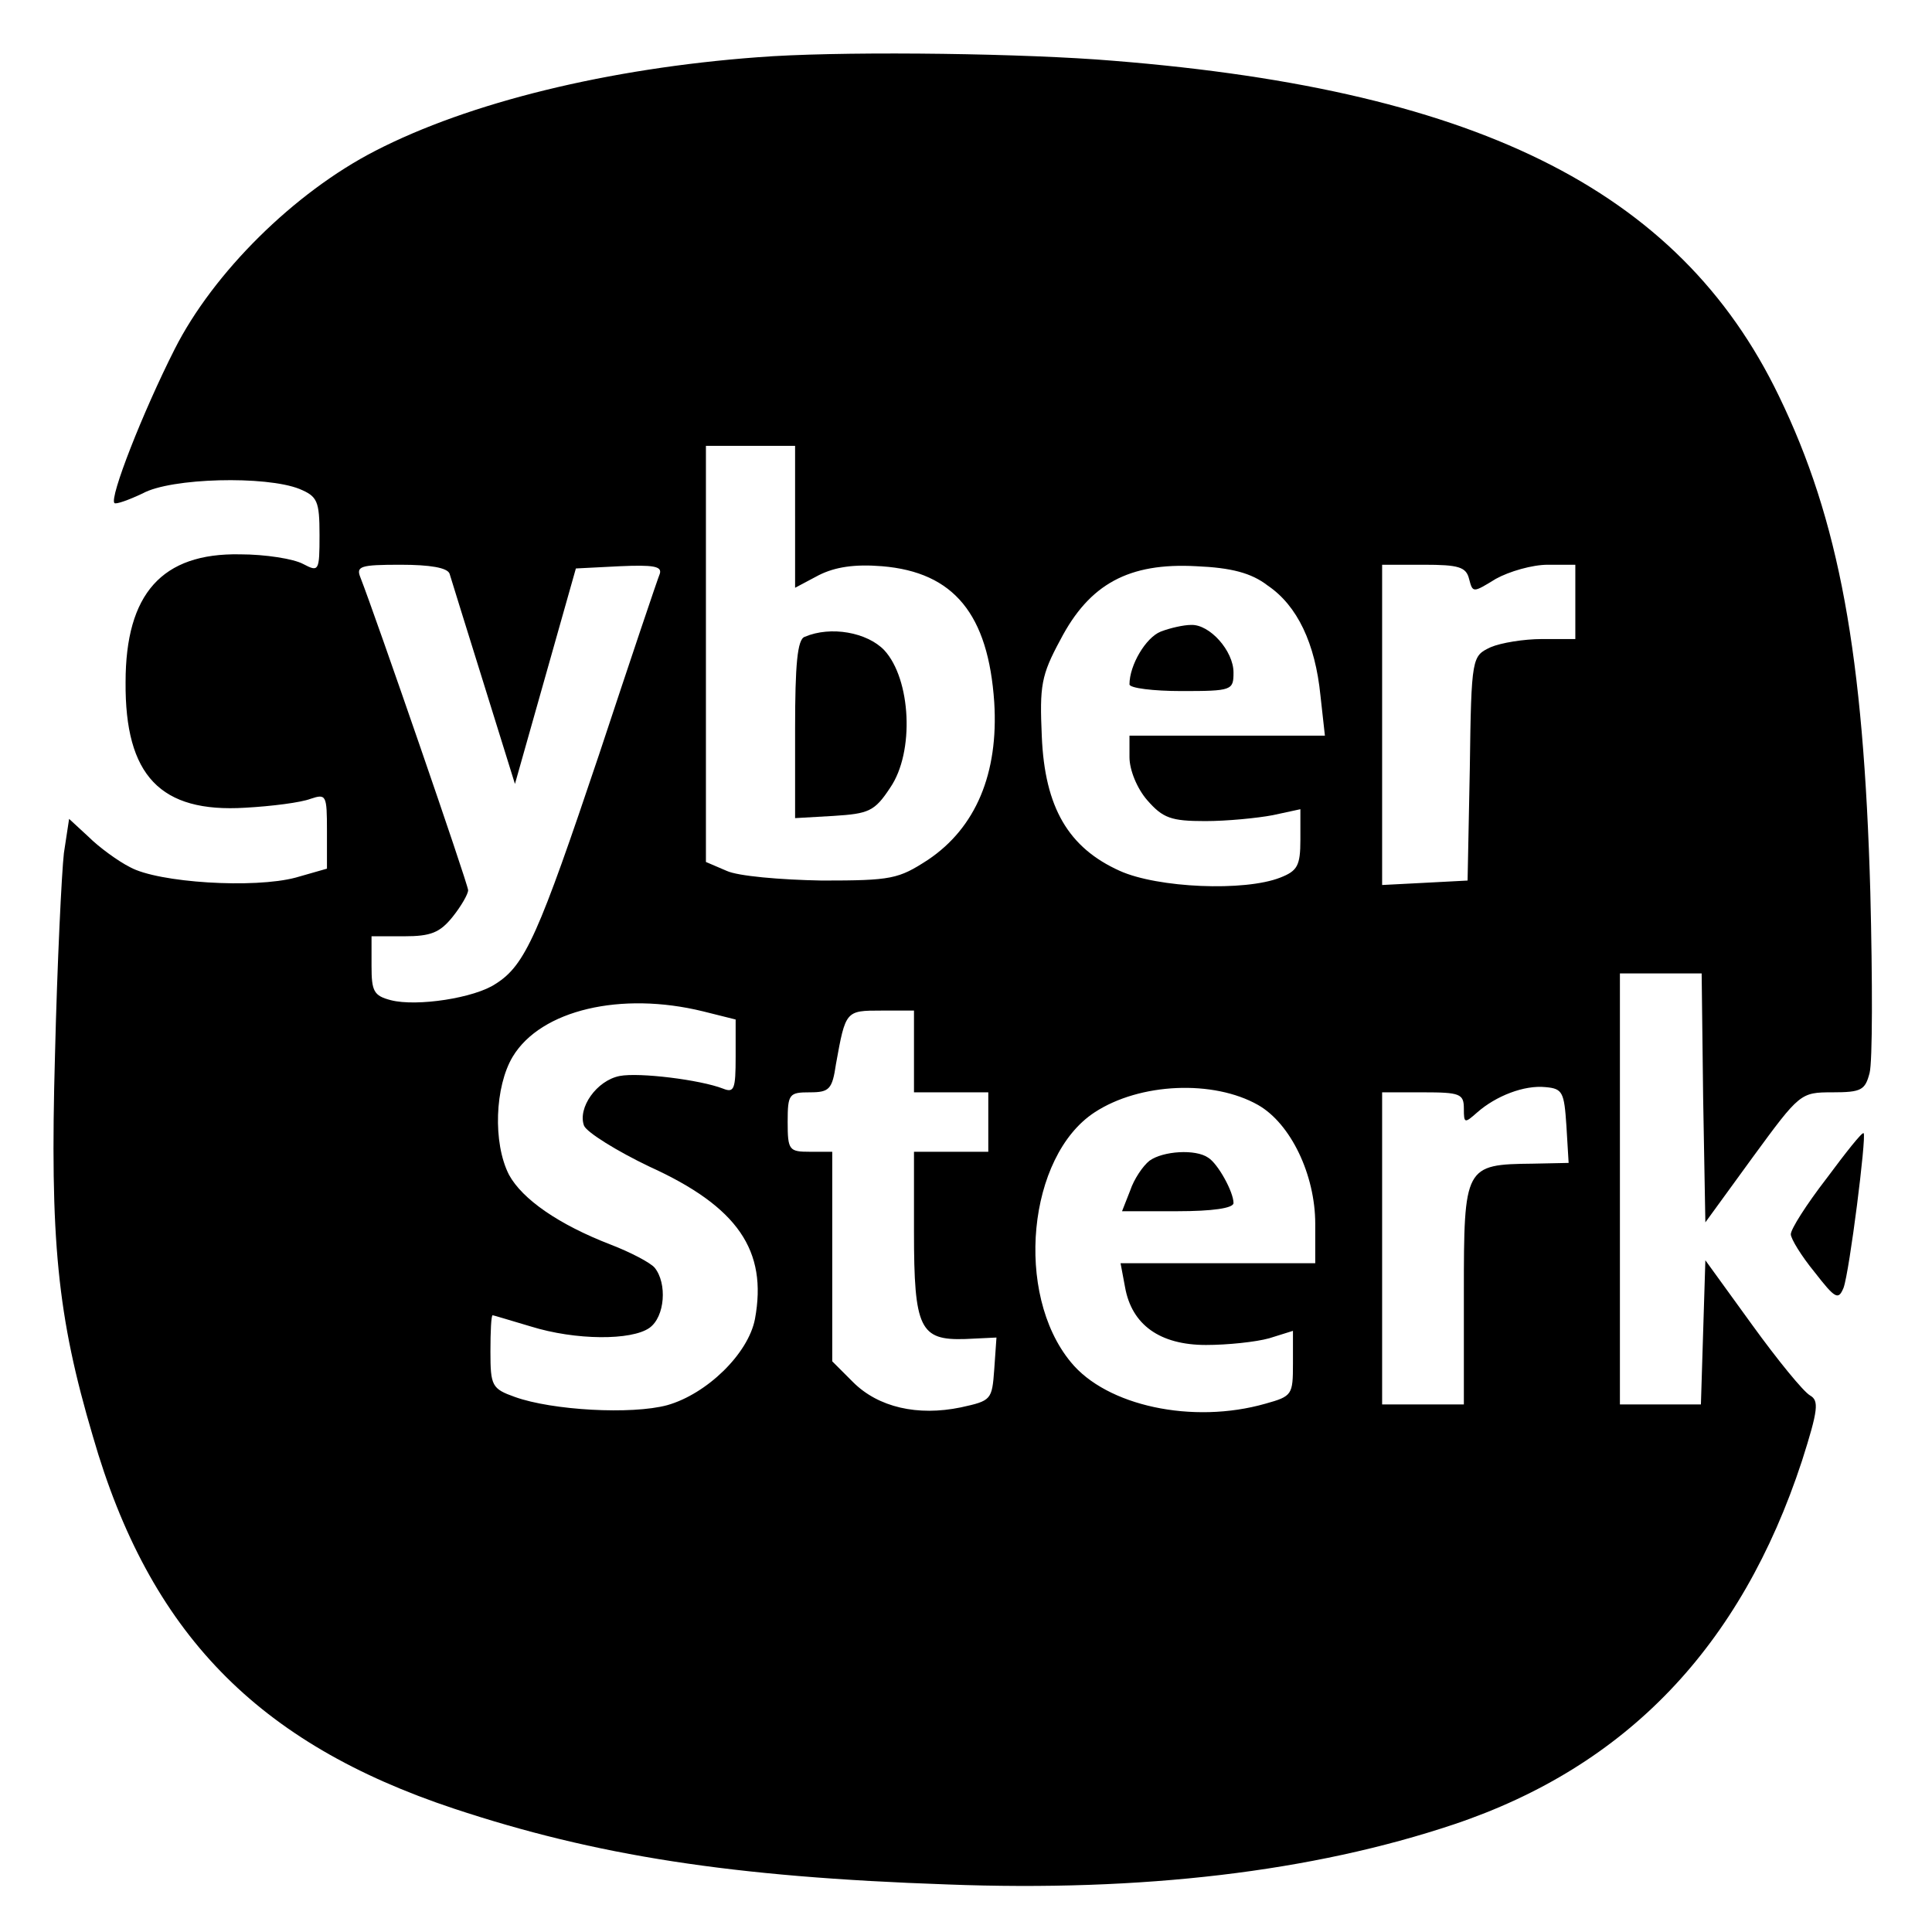
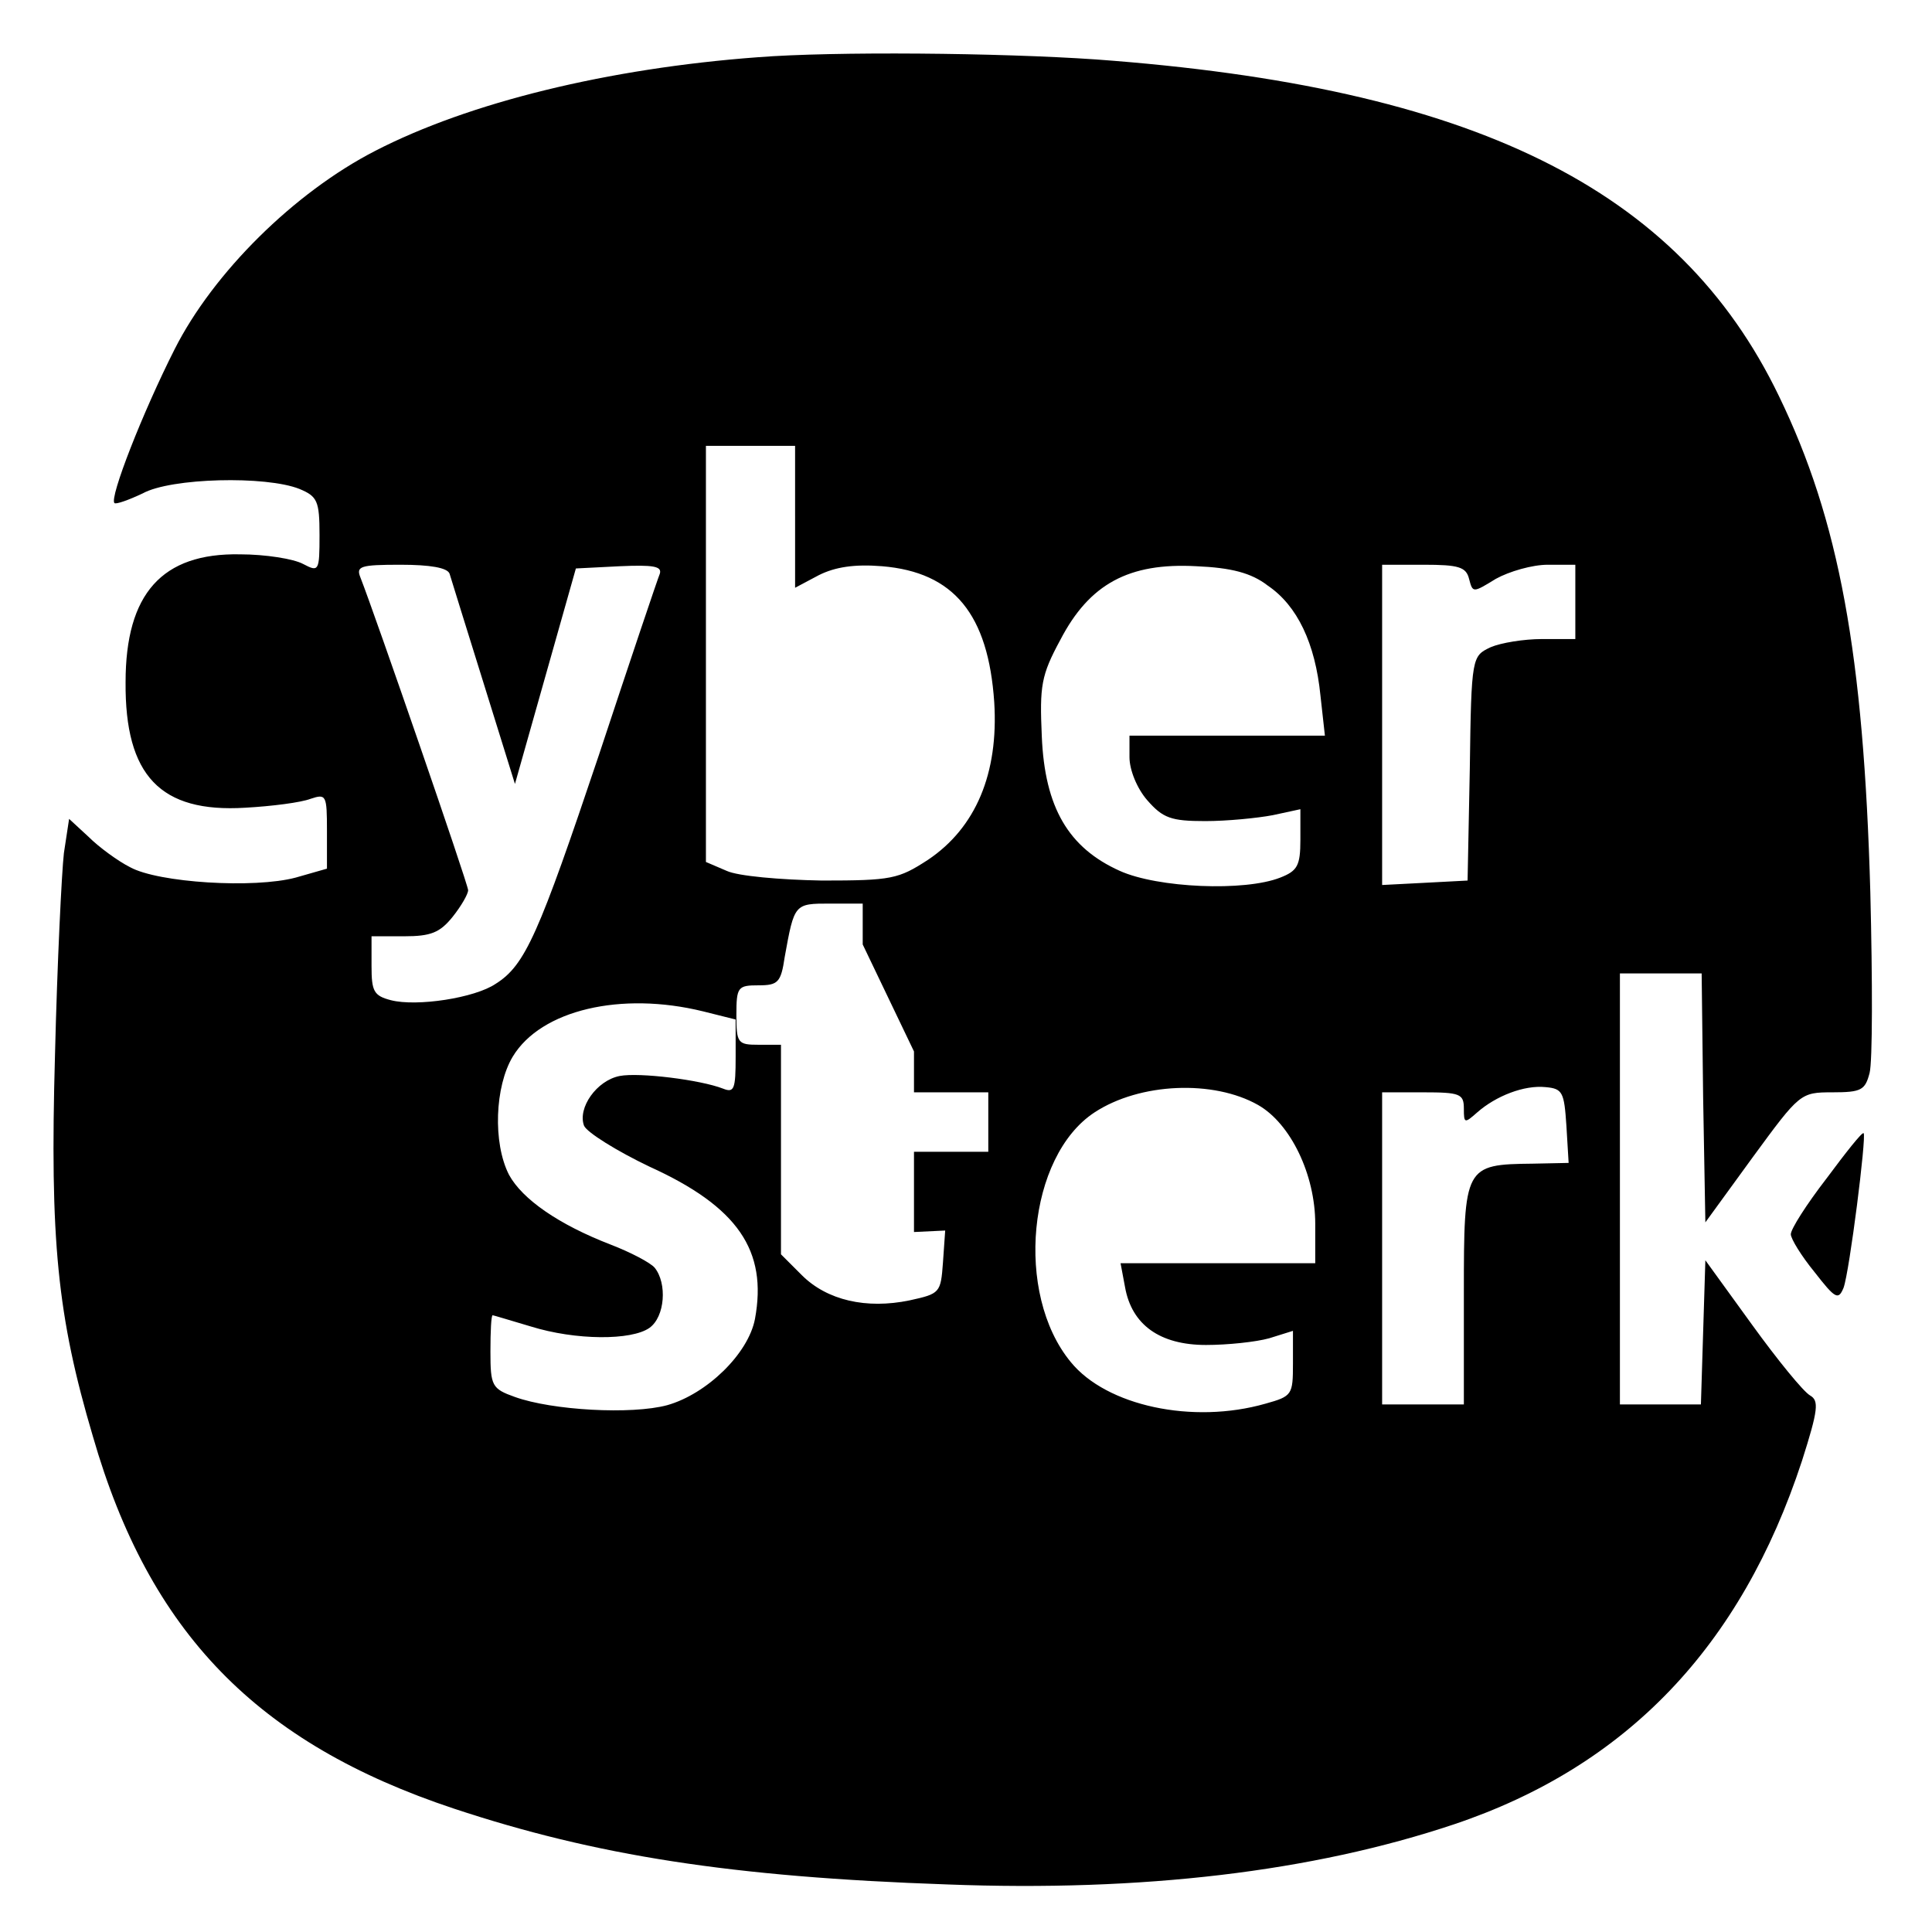
<svg xmlns="http://www.w3.org/2000/svg" version="1.0" width="260pt" height="260pt" viewBox="0 0 260 260" preserveAspectRatio="xMidYMid meet">
  <g transform="translate(0,260) scale(0.1,-0.1)" fill="#000000" stroke="none">
-     <path d="M1020 2523 c-202 -15 -389 -61 -515 -126 -109 -56 -218 -164 -270 -267 -43 -85 -88 -200 -81 -207 2 -2 19 4 38 13 38 21 166 24 211 6 24 -10 27 -16 27 -62 0 -49 -1 -50 -22 -39 -13 7 -51 13 -85 13 -105 2 -154 -53 -154 -172 -1 -126 47 -176 161 -169 36 2 75 7 88 12 21 7 22 5 22 -43 l0 -51 -42 -12 c-56 -15 -185 -7 -223 14 -16 8 -42 27 -56 41 l-26 24 -7 -46 c-3 -26 -9 -148 -12 -272 -7 -249 3 -351 51 -513 76 -264 221 -413 486 -501 190 -63 373 -92 664 -102 262 -10 491 17 682 81 232 78 386 239 468 489 22 69 23 81 11 88 -9 5 -44 48 -78 95 l-63 87 -3 -97 -3 -97 -54 0 -55 0 0 290 0 290 55 0 55 0 2 -167 3 -168 64 88 c63 86 64 87 107 87 39 0 44 3 50 26 4 15 4 124 1 243 -9 321 -42 501 -123 668 -135 280 -412 416 -919 453 -131 9 -353 11 -455 3z m50 -618 l0 -96 32 17 c22 11 48 15 85 12 97 -8 143 -65 151 -183 6 -96 -25 -169 -89 -212 -40 -26 -49 -28 -143 -28 -56 1 -113 6 -128 13 l-28 12 0 280 0 280 60 0 60 0 0 -95z m-465 -77 c2 -7 23 -74 46 -148 l42 -135 41 145 41 145 59 3 c45 2 57 0 54 -10 -3 -7 -40 -117 -82 -244 -81 -241 -99 -283 -139 -308 -28 -19 -106 -31 -141 -22 -23 6 -26 12 -26 46 l0 40 44 0 c36 0 48 5 65 26 12 15 21 31 21 36 0 8 -125 370 -145 421 -6 15 0 17 54 17 40 0 63 -4 66 -12z m1101 -16 c40 -27 64 -78 71 -148 l6 -54 -132 0 -131 0 0 -29 c0 -17 10 -42 24 -58 21 -24 32 -28 78 -28 29 0 70 4 91 8 l37 8 0 -41 c0 -35 -4 -42 -27 -51 -48 -19 -165 -14 -216 9 -69 31 -101 85 -105 181 -3 68 -1 82 25 130 39 75 92 104 183 99 47 -2 74 -9 96 -26z m271 9 c5 -19 5 -19 36 0 18 10 49 19 70 19 l37 0 0 -50 0 -50 -45 0 c-24 0 -55 -5 -69 -11 -25 -12 -26 -12 -28 -163 l-3 -151 -57 -3 -58 -3 0 216 0 215 56 0 c47 0 57 -3 61 -19z m-1031 -582 l44 -11 0 -50 c0 -44 -2 -49 -17 -43 -31 12 -113 22 -139 17 -31 -6 -57 -43 -48 -67 4 -9 44 -34 88 -55 119 -54 159 -113 142 -205 -9 -47 -65 -101 -118 -116 -48 -13 -155 -7 -205 11 -31 11 -33 15 -33 61 0 27 1 49 3 49 1 0 24 -7 51 -15 61 -19 136 -19 160 -2 21 15 24 60 7 81 -6 7 -33 21 -59 31 -70 27 -119 61 -137 94 -22 43 -19 119 5 159 38 63 146 88 256 61z m284 -54 l0 -55 50 0 50 0 0 -40 0 -40 -50 0 -50 0 0 -108 c0 -130 8 -146 69 -144 l42 2 -3 -43 c-3 -41 -4 -42 -45 -51 -58 -12 -111 0 -145 34 l-28 28 0 141 0 141 -30 0 c-28 0 -30 2 -30 40 0 38 2 40 30 40 26 0 30 4 35 38 13 72 13 72 61 72 l44 0 0 -55z m463 -72 c44 -25 77 -94 77 -160 l0 -53 -131 0 -131 0 6 -32 c9 -51 47 -78 109 -78 29 0 67 4 85 9 l32 10 0 -44 c0 -42 -1 -44 -37 -54 -98 -28 -214 -3 -262 56 -76 92 -58 277 32 336 61 40 160 44 220 10z m415 -28 l3 -50 -48 -1 c-92 -1 -93 -3 -93 -174 l0 -150 -55 0 -55 0 0 210 0 210 55 0 c50 0 55 -2 55 -22 0 -20 1 -20 18 -5 25 22 63 37 92 34 23 -2 25 -7 28 -52z" />
-     <path d="M1083 1743 c-10 -3 -13 -38 -13 -124 l0 -120 52 3 c47 3 55 6 76 38 33 48 28 146 -8 185 -23 24 -72 33 -107 18z" />
-     <path d="M1562 1750 c-20 -8 -42 -45 -42 -71 0 -5 32 -9 70 -9 68 0 70 1 70 25 0 29 -32 65 -57 64 -10 0 -28 -4 -41 -9z" />
-     <path d="M1547 1038 c-9 -7 -21 -25 -26 -40 l-11 -28 75 0 c46 0 75 4 75 11 0 15 -21 53 -34 61 -17 12 -61 9 -79 -4z" />
+     <path d="M1020 2523 c-202 -15 -389 -61 -515 -126 -109 -56 -218 -164 -270 -267 -43 -85 -88 -200 -81 -207 2 -2 19 4 38 13 38 21 166 24 211 6 24 -10 27 -16 27 -62 0 -49 -1 -50 -22 -39 -13 7 -51 13 -85 13 -105 2 -154 -53 -154 -172 -1 -126 47 -176 161 -169 36 2 75 7 88 12 21 7 22 5 22 -43 l0 -51 -42 -12 c-56 -15 -185 -7 -223 14 -16 8 -42 27 -56 41 l-26 24 -7 -46 c-3 -26 -9 -148 -12 -272 -7 -249 3 -351 51 -513 76 -264 221 -413 486 -501 190 -63 373 -92 664 -102 262 -10 491 17 682 81 232 78 386 239 468 489 22 69 23 81 11 88 -9 5 -44 48 -78 95 l-63 87 -3 -97 -3 -97 -54 0 -55 0 0 290 0 290 55 0 55 0 2 -167 3 -168 64 88 c63 86 64 87 107 87 39 0 44 3 50 26 4 15 4 124 1 243 -9 321 -42 501 -123 668 -135 280 -412 416 -919 453 -131 9 -353 11 -455 3z m50 -618 l0 -96 32 17 c22 11 48 15 85 12 97 -8 143 -65 151 -183 6 -96 -25 -169 -89 -212 -40 -26 -49 -28 -143 -28 -56 1 -113 6 -128 13 l-28 12 0 280 0 280 60 0 60 0 0 -95z m-465 -77 c2 -7 23 -74 46 -148 l42 -135 41 145 41 145 59 3 c45 2 57 0 54 -10 -3 -7 -40 -117 -82 -244 -81 -241 -99 -283 -139 -308 -28 -19 -106 -31 -141 -22 -23 6 -26 12 -26 46 l0 40 44 0 c36 0 48 5 65 26 12 15 21 31 21 36 0 8 -125 370 -145 421 -6 15 0 17 54 17 40 0 63 -4 66 -12z m1101 -16 c40 -27 64 -78 71 -148 l6 -54 -132 0 -131 0 0 -29 c0 -17 10 -42 24 -58 21 -24 32 -28 78 -28 29 0 70 4 91 8 l37 8 0 -41 c0 -35 -4 -42 -27 -51 -48 -19 -165 -14 -216 9 -69 31 -101 85 -105 181 -3 68 -1 82 25 130 39 75 92 104 183 99 47 -2 74 -9 96 -26z m271 9 c5 -19 5 -19 36 0 18 10 49 19 70 19 l37 0 0 -50 0 -50 -45 0 c-24 0 -55 -5 -69 -11 -25 -12 -26 -12 -28 -163 l-3 -151 -57 -3 -58 -3 0 216 0 215 56 0 c47 0 57 -3 61 -19z m-1031 -582 l44 -11 0 -50 c0 -44 -2 -49 -17 -43 -31 12 -113 22 -139 17 -31 -6 -57 -43 -48 -67 4 -9 44 -34 88 -55 119 -54 159 -113 142 -205 -9 -47 -65 -101 -118 -116 -48 -13 -155 -7 -205 11 -31 11 -33 15 -33 61 0 27 1 49 3 49 1 0 24 -7 51 -15 61 -19 136 -19 160 -2 21 15 24 60 7 81 -6 7 -33 21 -59 31 -70 27 -119 61 -137 94 -22 43 -19 119 5 159 38 63 146 88 256 61z m284 -54 l0 -55 50 0 50 0 0 -40 0 -40 -50 0 -50 0 0 -108 l42 2 -3 -43 c-3 -41 -4 -42 -45 -51 -58 -12 -111 0 -145 34 l-28 28 0 141 0 141 -30 0 c-28 0 -30 2 -30 40 0 38 2 40 30 40 26 0 30 4 35 38 13 72 13 72 61 72 l44 0 0 -55z m463 -72 c44 -25 77 -94 77 -160 l0 -53 -131 0 -131 0 6 -32 c9 -51 47 -78 109 -78 29 0 67 4 85 9 l32 10 0 -44 c0 -42 -1 -44 -37 -54 -98 -28 -214 -3 -262 56 -76 92 -58 277 32 336 61 40 160 44 220 10z m415 -28 l3 -50 -48 -1 c-92 -1 -93 -3 -93 -174 l0 -150 -55 0 -55 0 0 210 0 210 55 0 c50 0 55 -2 55 -22 0 -20 1 -20 18 -5 25 22 63 37 92 34 23 -2 25 -7 28 -52z" />
    <path d="M2458 1014 c-27 -35 -48 -68 -48 -75 0 -6 14 -29 32 -51 28 -36 32 -38 39 -21 8 22 31 204 27 208 -2 2 -24 -26 -50 -61z" />
  </g>
</svg>